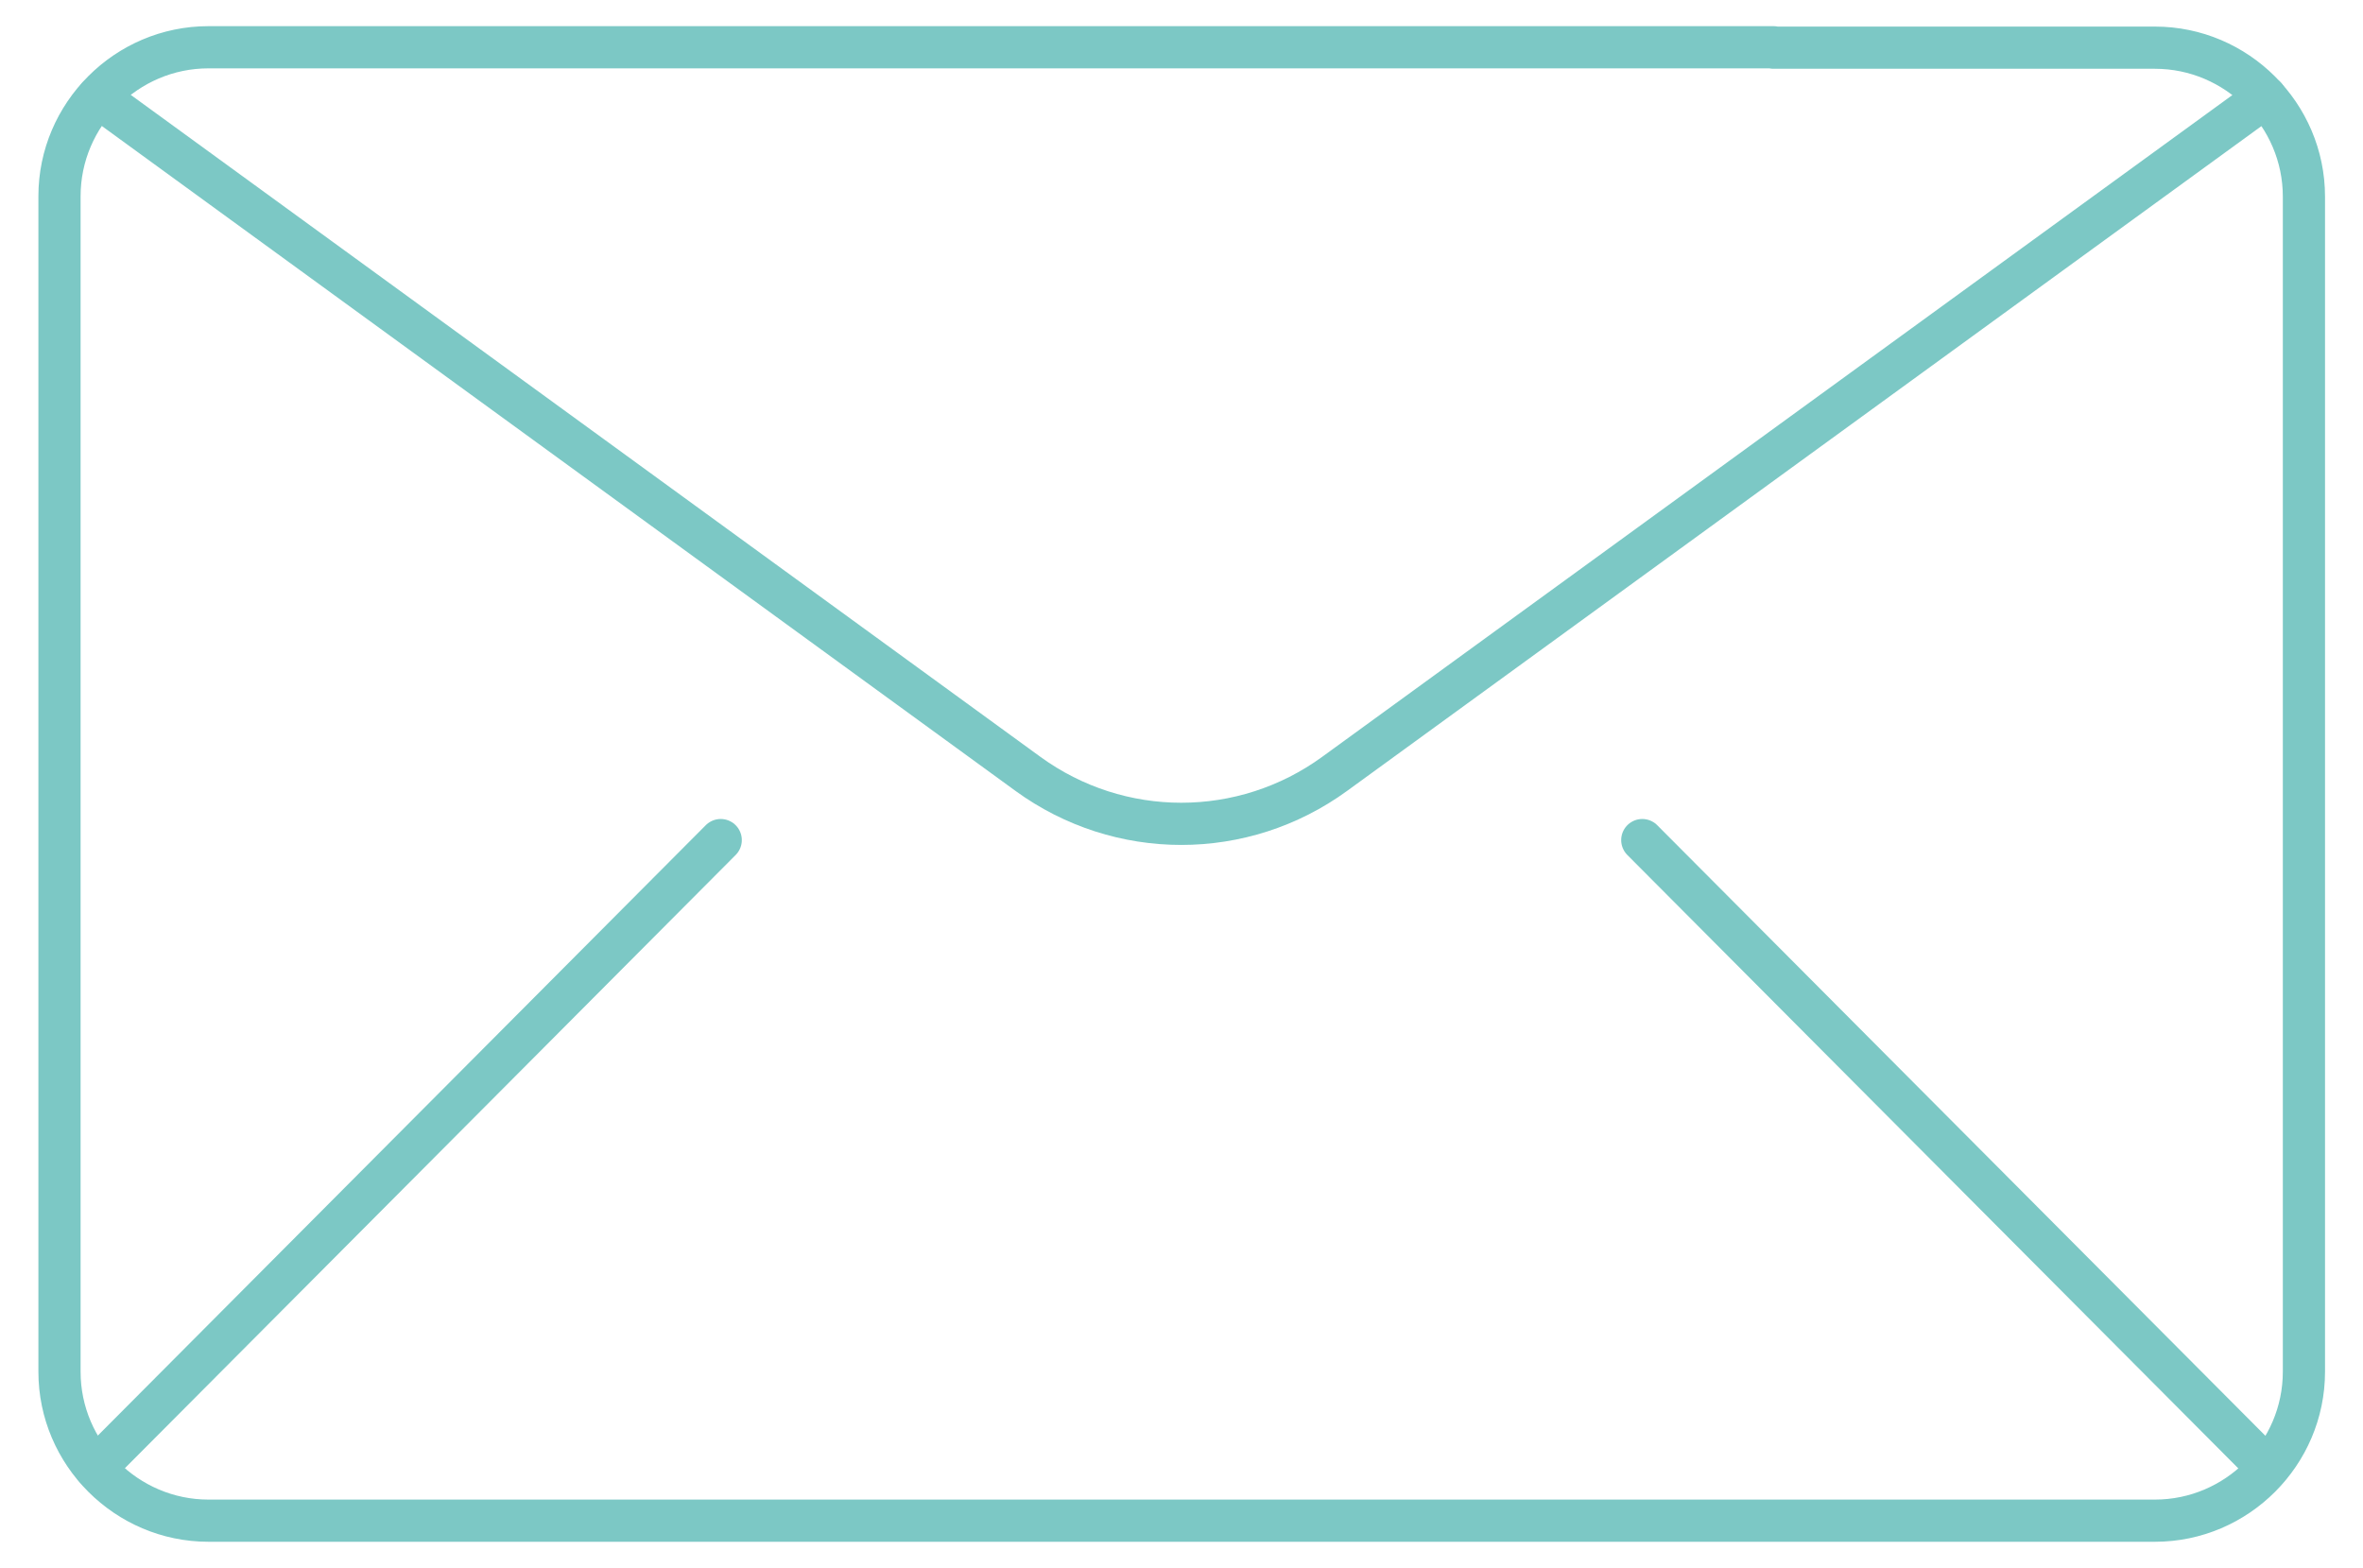
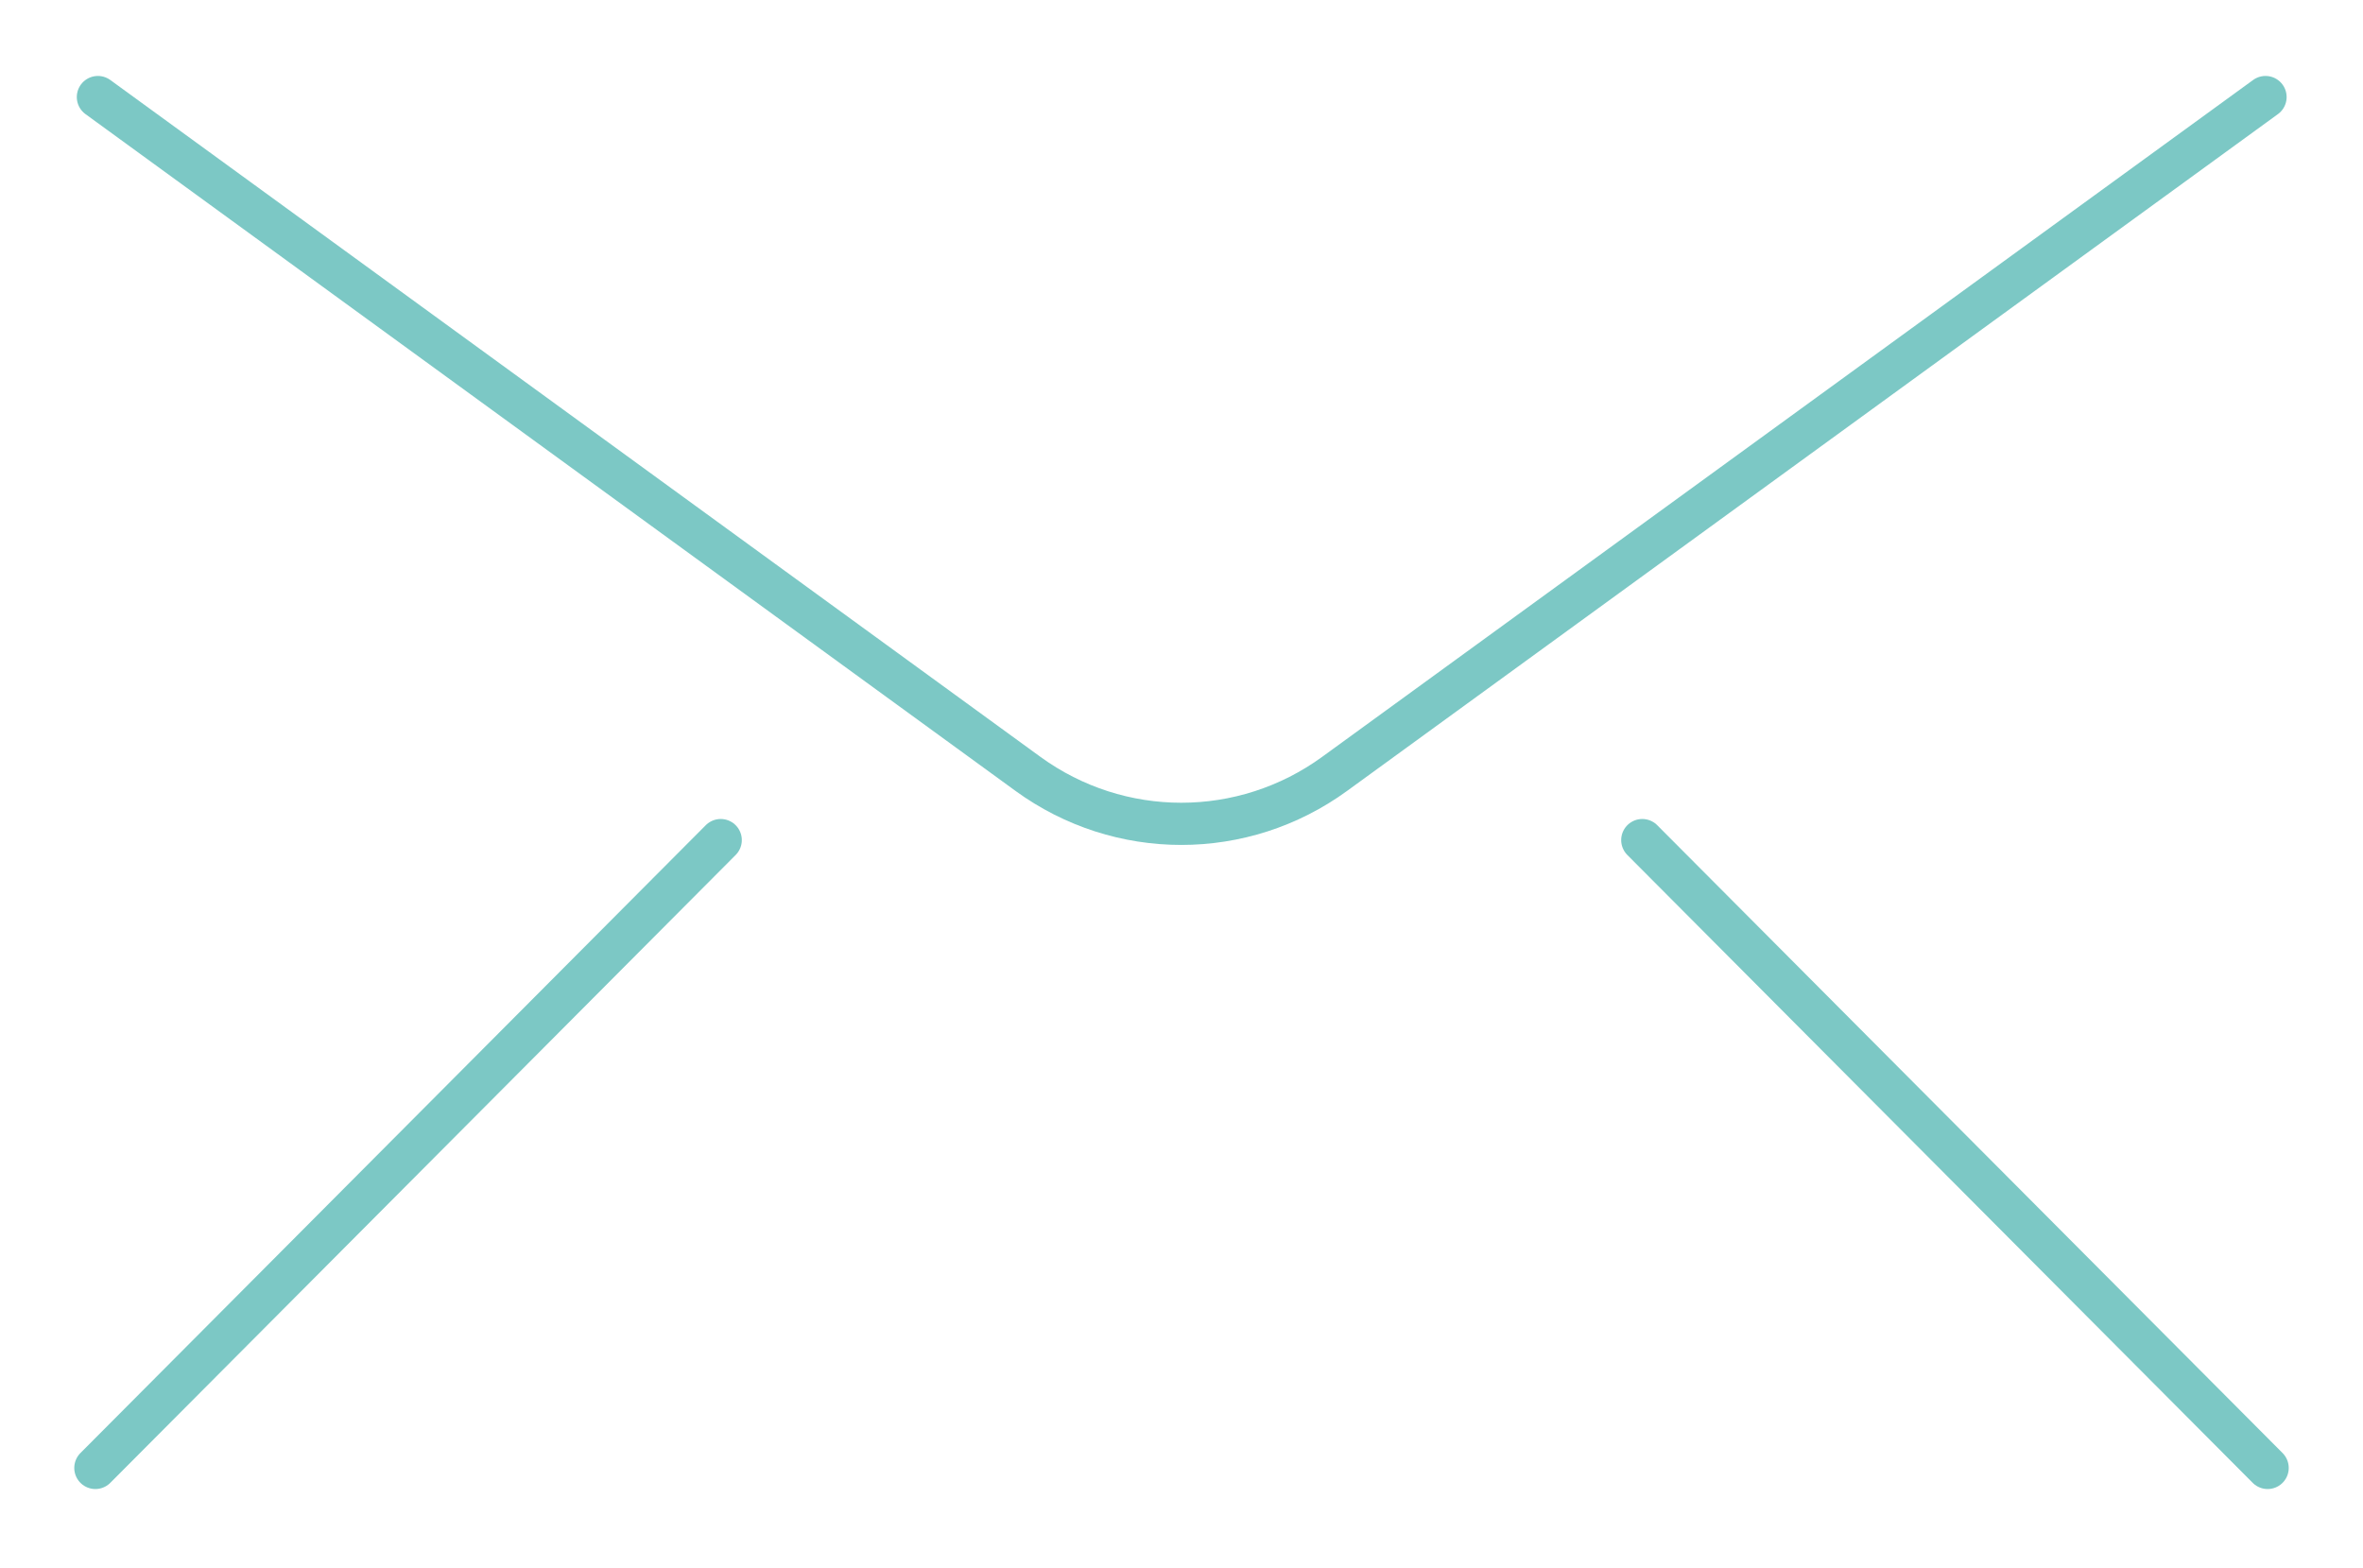
<svg xmlns="http://www.w3.org/2000/svg" version="1.1" id="Lager_1" x="0px" y="0px" viewBox="0 0 56 37.16" style="enable-background:new 0 0 56 37.16;" xml:space="preserve">
  <style type="text/css">
	.st0{fill:none;stroke:#7CC8C5;stroke-linecap:round;stroke-linejoin:round;stroke-miterlimit:10;}
</style>
  <g>
    <path class="st0" d="M53.69,2.3L31.63,18.34c-2.17,1.58-5.1,1.58-7.27,0L2.32,2.3" />
-     <path class="st0" d="M42.03,1.13h9.04c1.94,0,3.53,1.59,3.53,3.53v27.85c0,1.94-1.59,3.53-3.53,3.53H4.94   c-1.94,0-3.53-1.59-3.53-3.53V4.65c0-1.94,1.59-3.53,3.53-3.53h8.79H42.03z" />
    <line class="st0" x1="53.74" y1="34.79" x2="38.92" y2="19.91" />
    <line class="st0" x1="17.08" y1="19.91" x2="2.26" y2="34.79" />
  </g>
</svg>